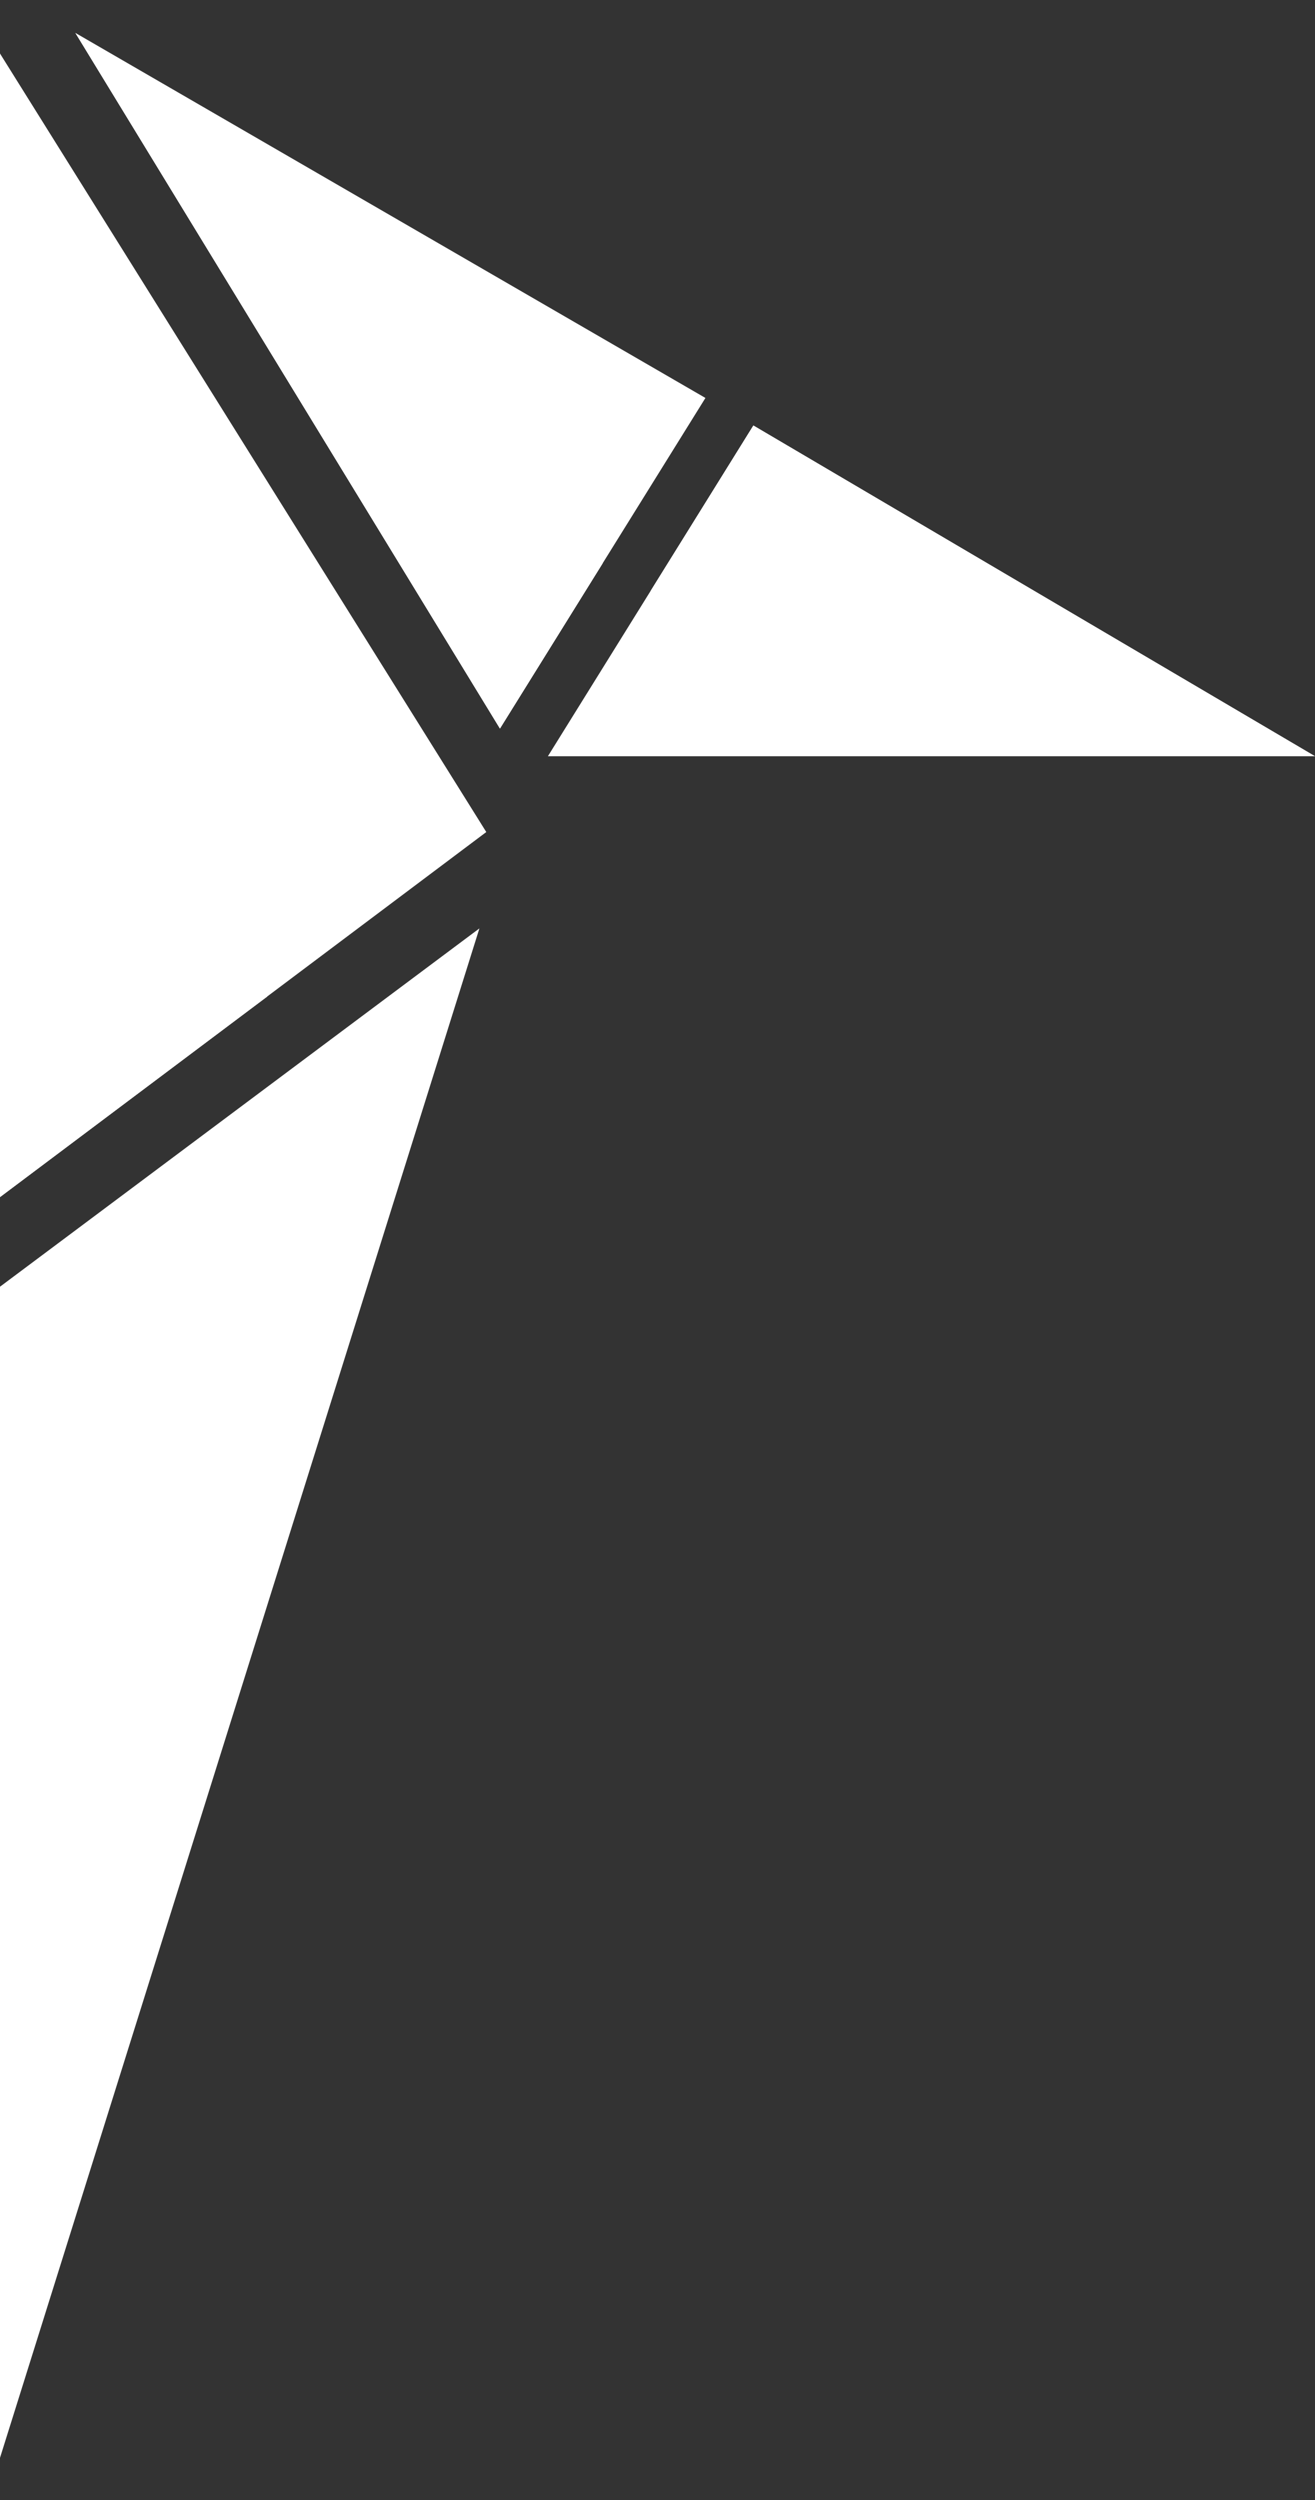
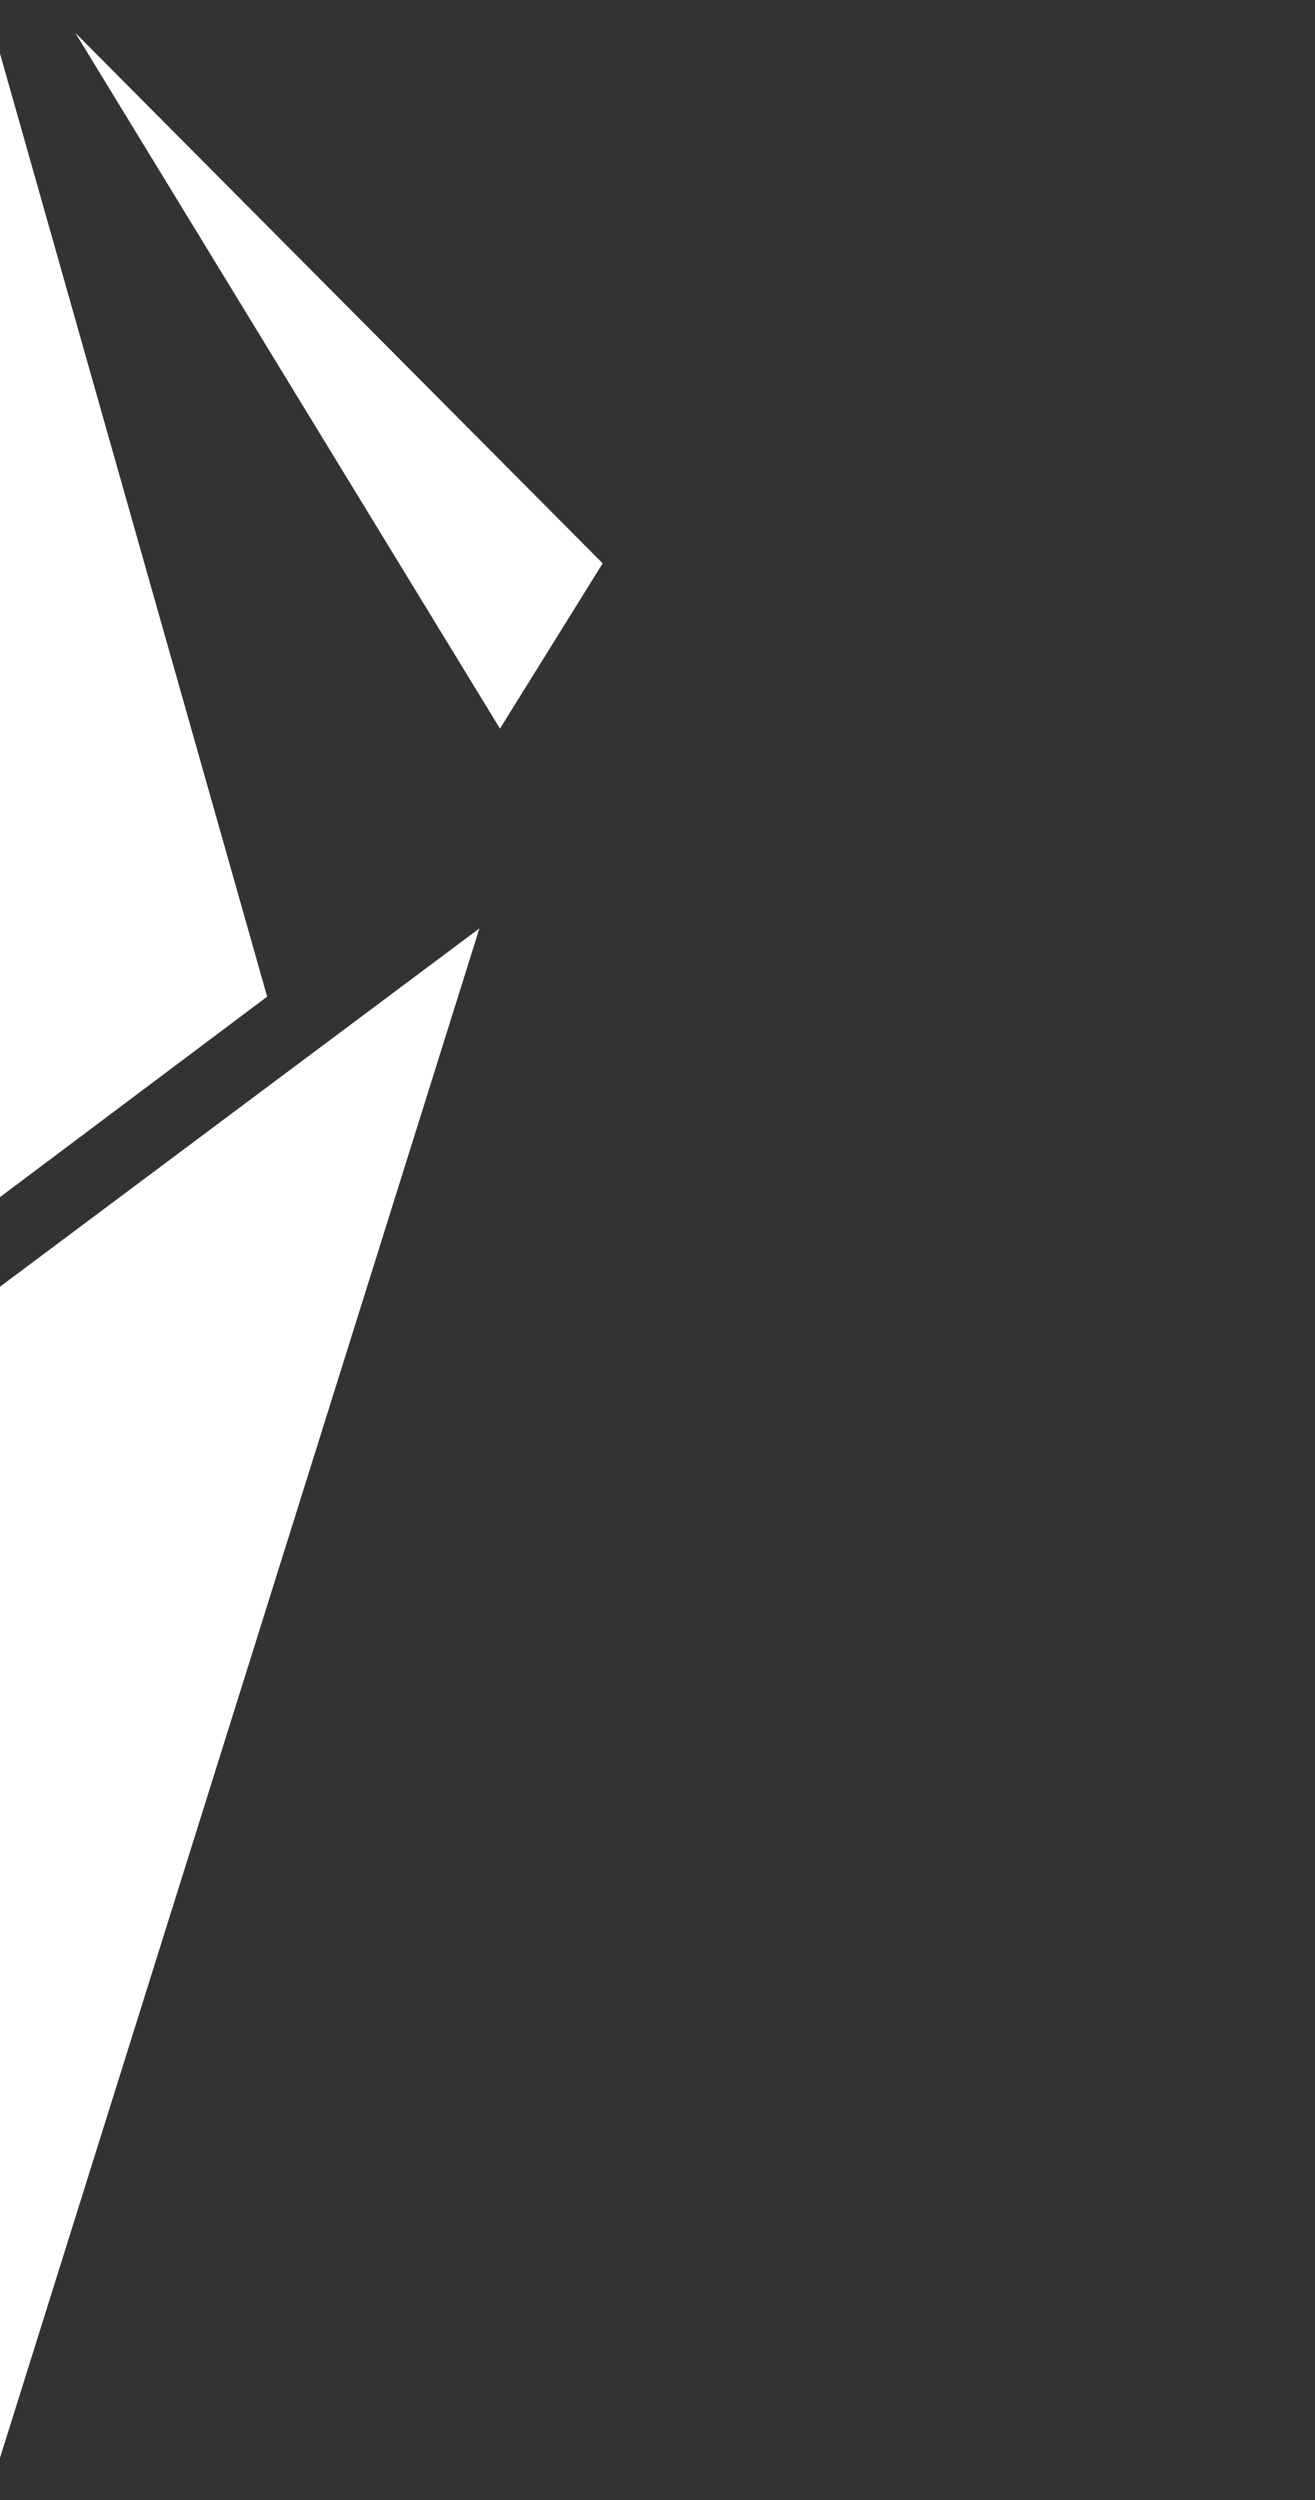
<svg xmlns="http://www.w3.org/2000/svg" width="20" height="38" viewBox="0 0 20 38" fill="none">
  <rect x="0" y="0" width="20" height="38" fill="#333333" stroke="none" />
-   <path d="M7.396 12.647L0 0.814V18.196L7.396 12.647Z" fill="white" />
  <path d="M7.291 14.112L0 19.558V37.359L7.291 14.113V14.112Z" fill="white" />
-   <path d="M7.604 11.075L1.146 0.5L10.729 6.049L7.603 11.075H7.604Z" fill="white" />
-   <path d="M20 11.495H8.333L11.458 6.468L20 11.495Z" fill="white" />
  <path d="M4.063 15.149L0 0.814V18.196L4.063 15.149Z" fill="white" />
-   <path d="M11.459 6.468L20 11.495L9.896 8.981L11.458 6.468H11.459Z" fill="white" />
  <path d="M7.604 11.075L1.146 0.5L9.166 8.563L7.604 11.075Z" fill="white" />
</svg>